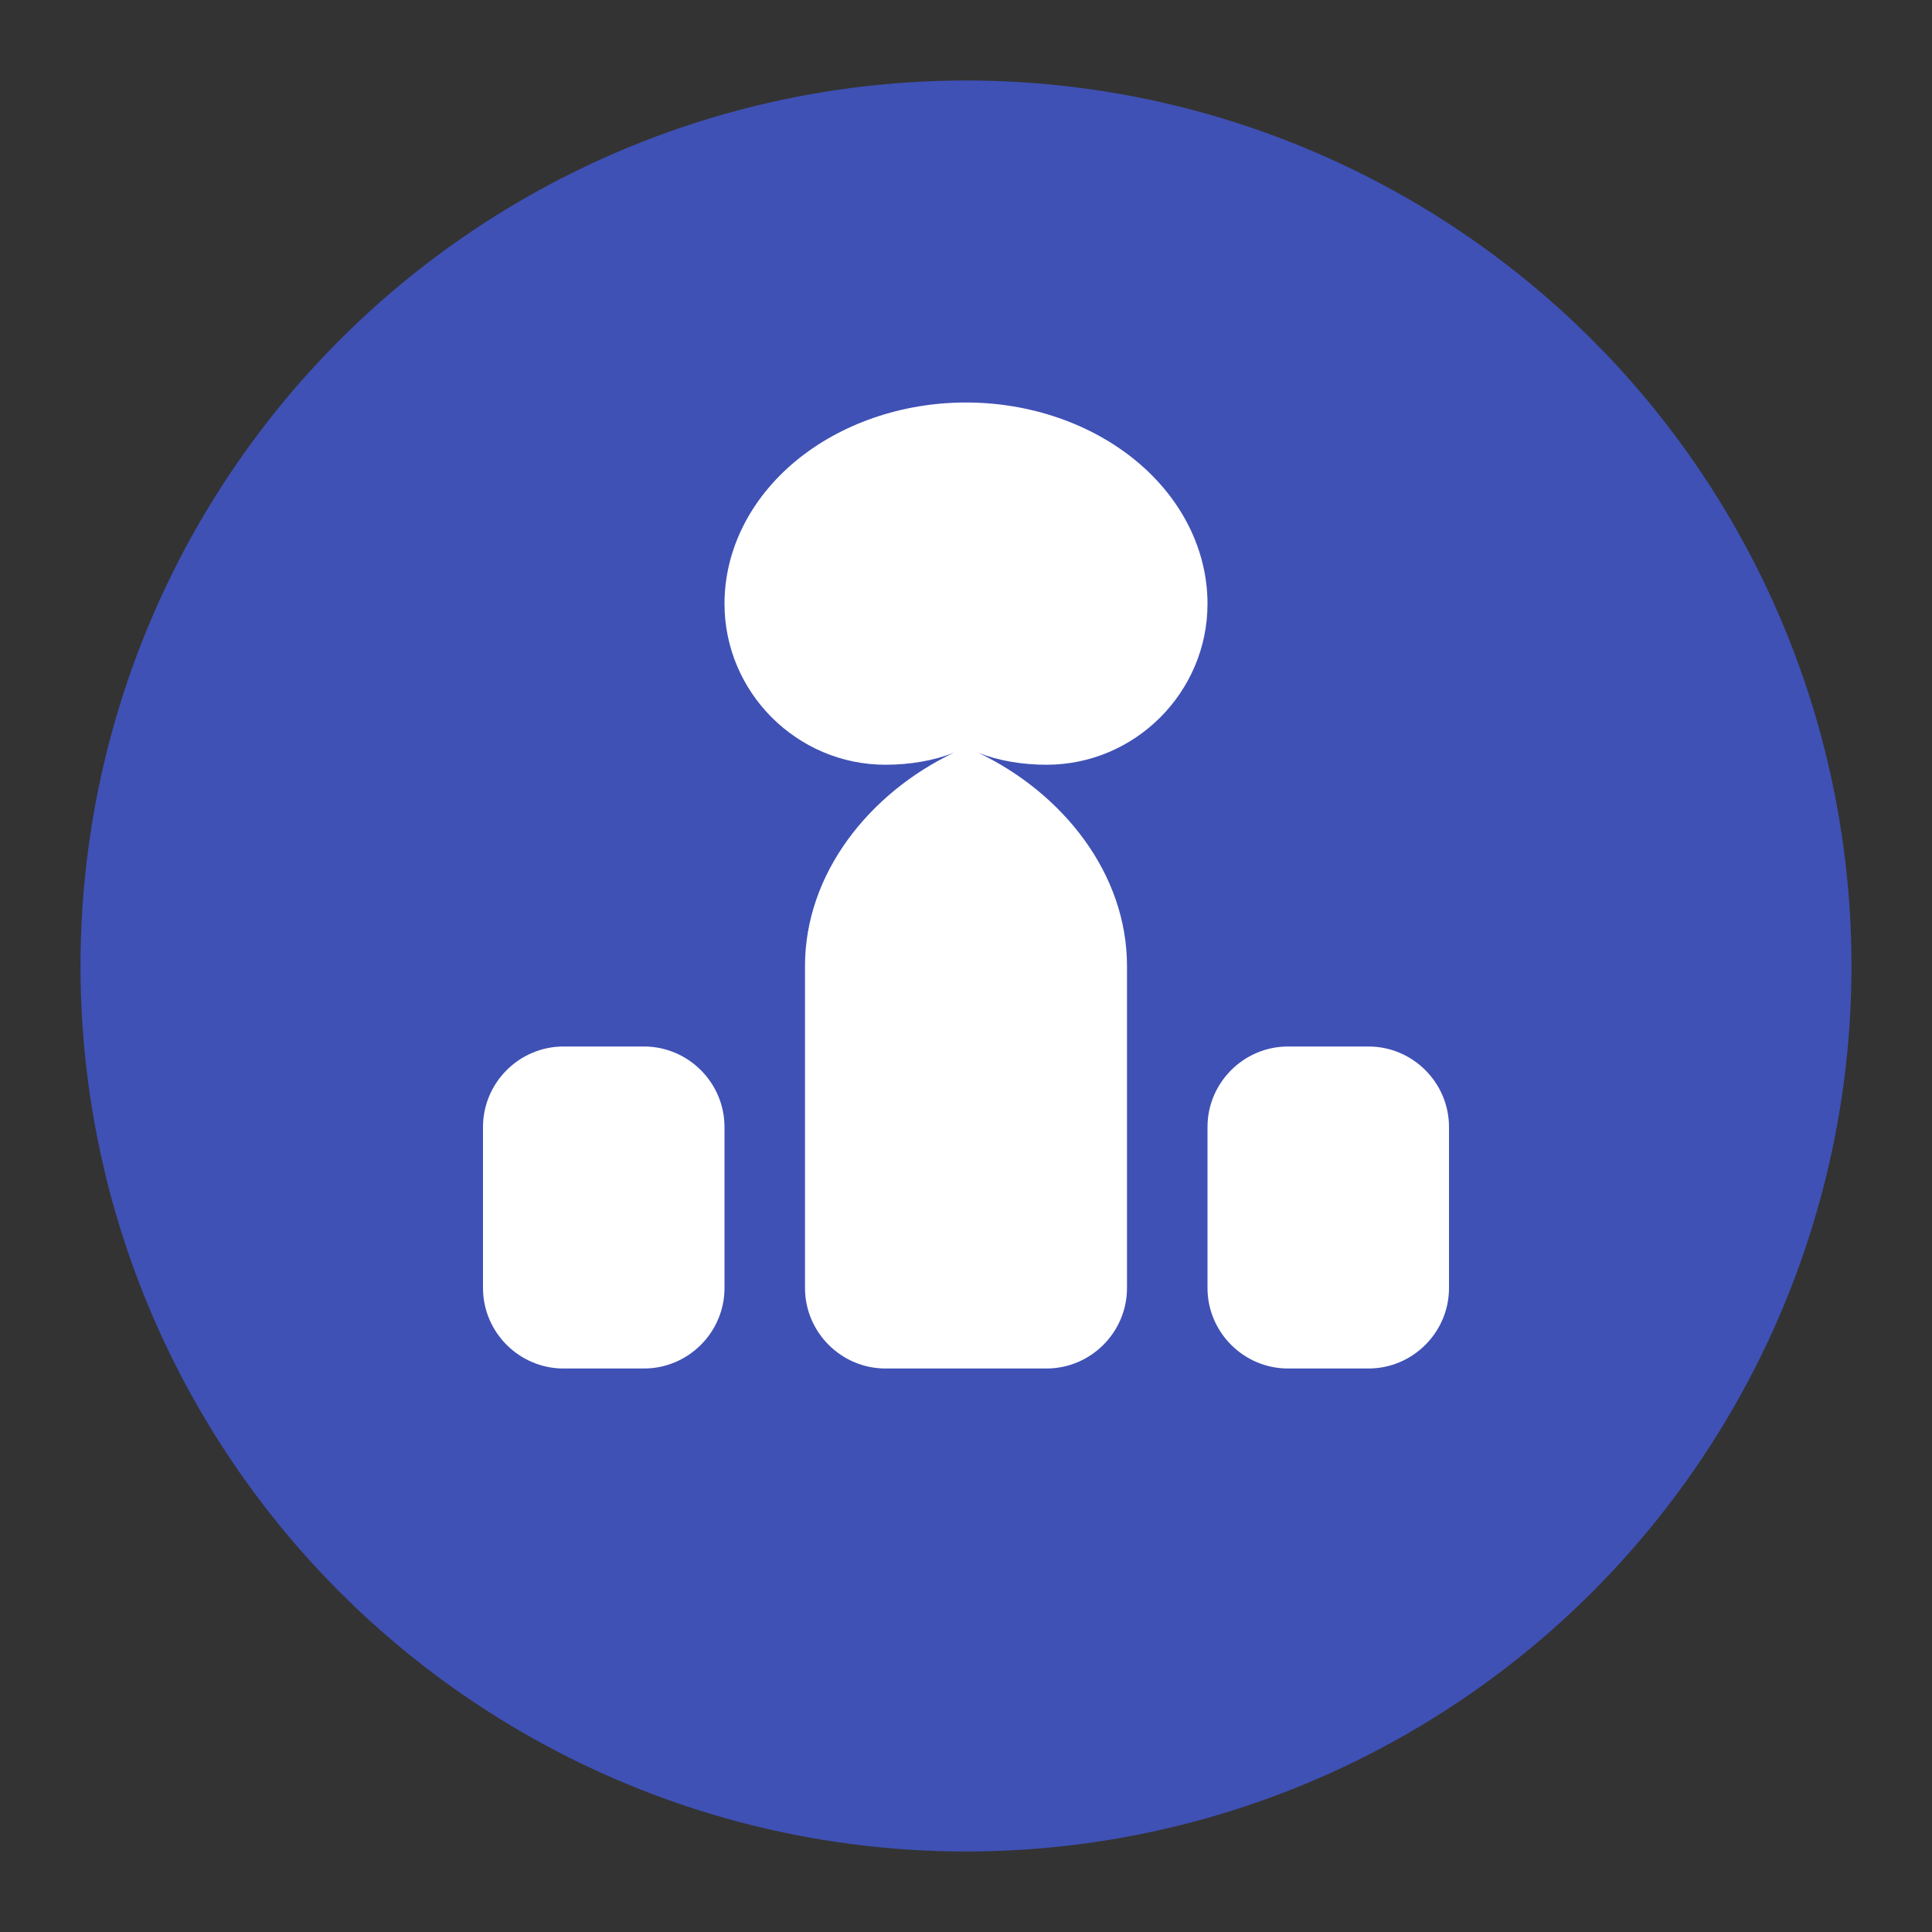
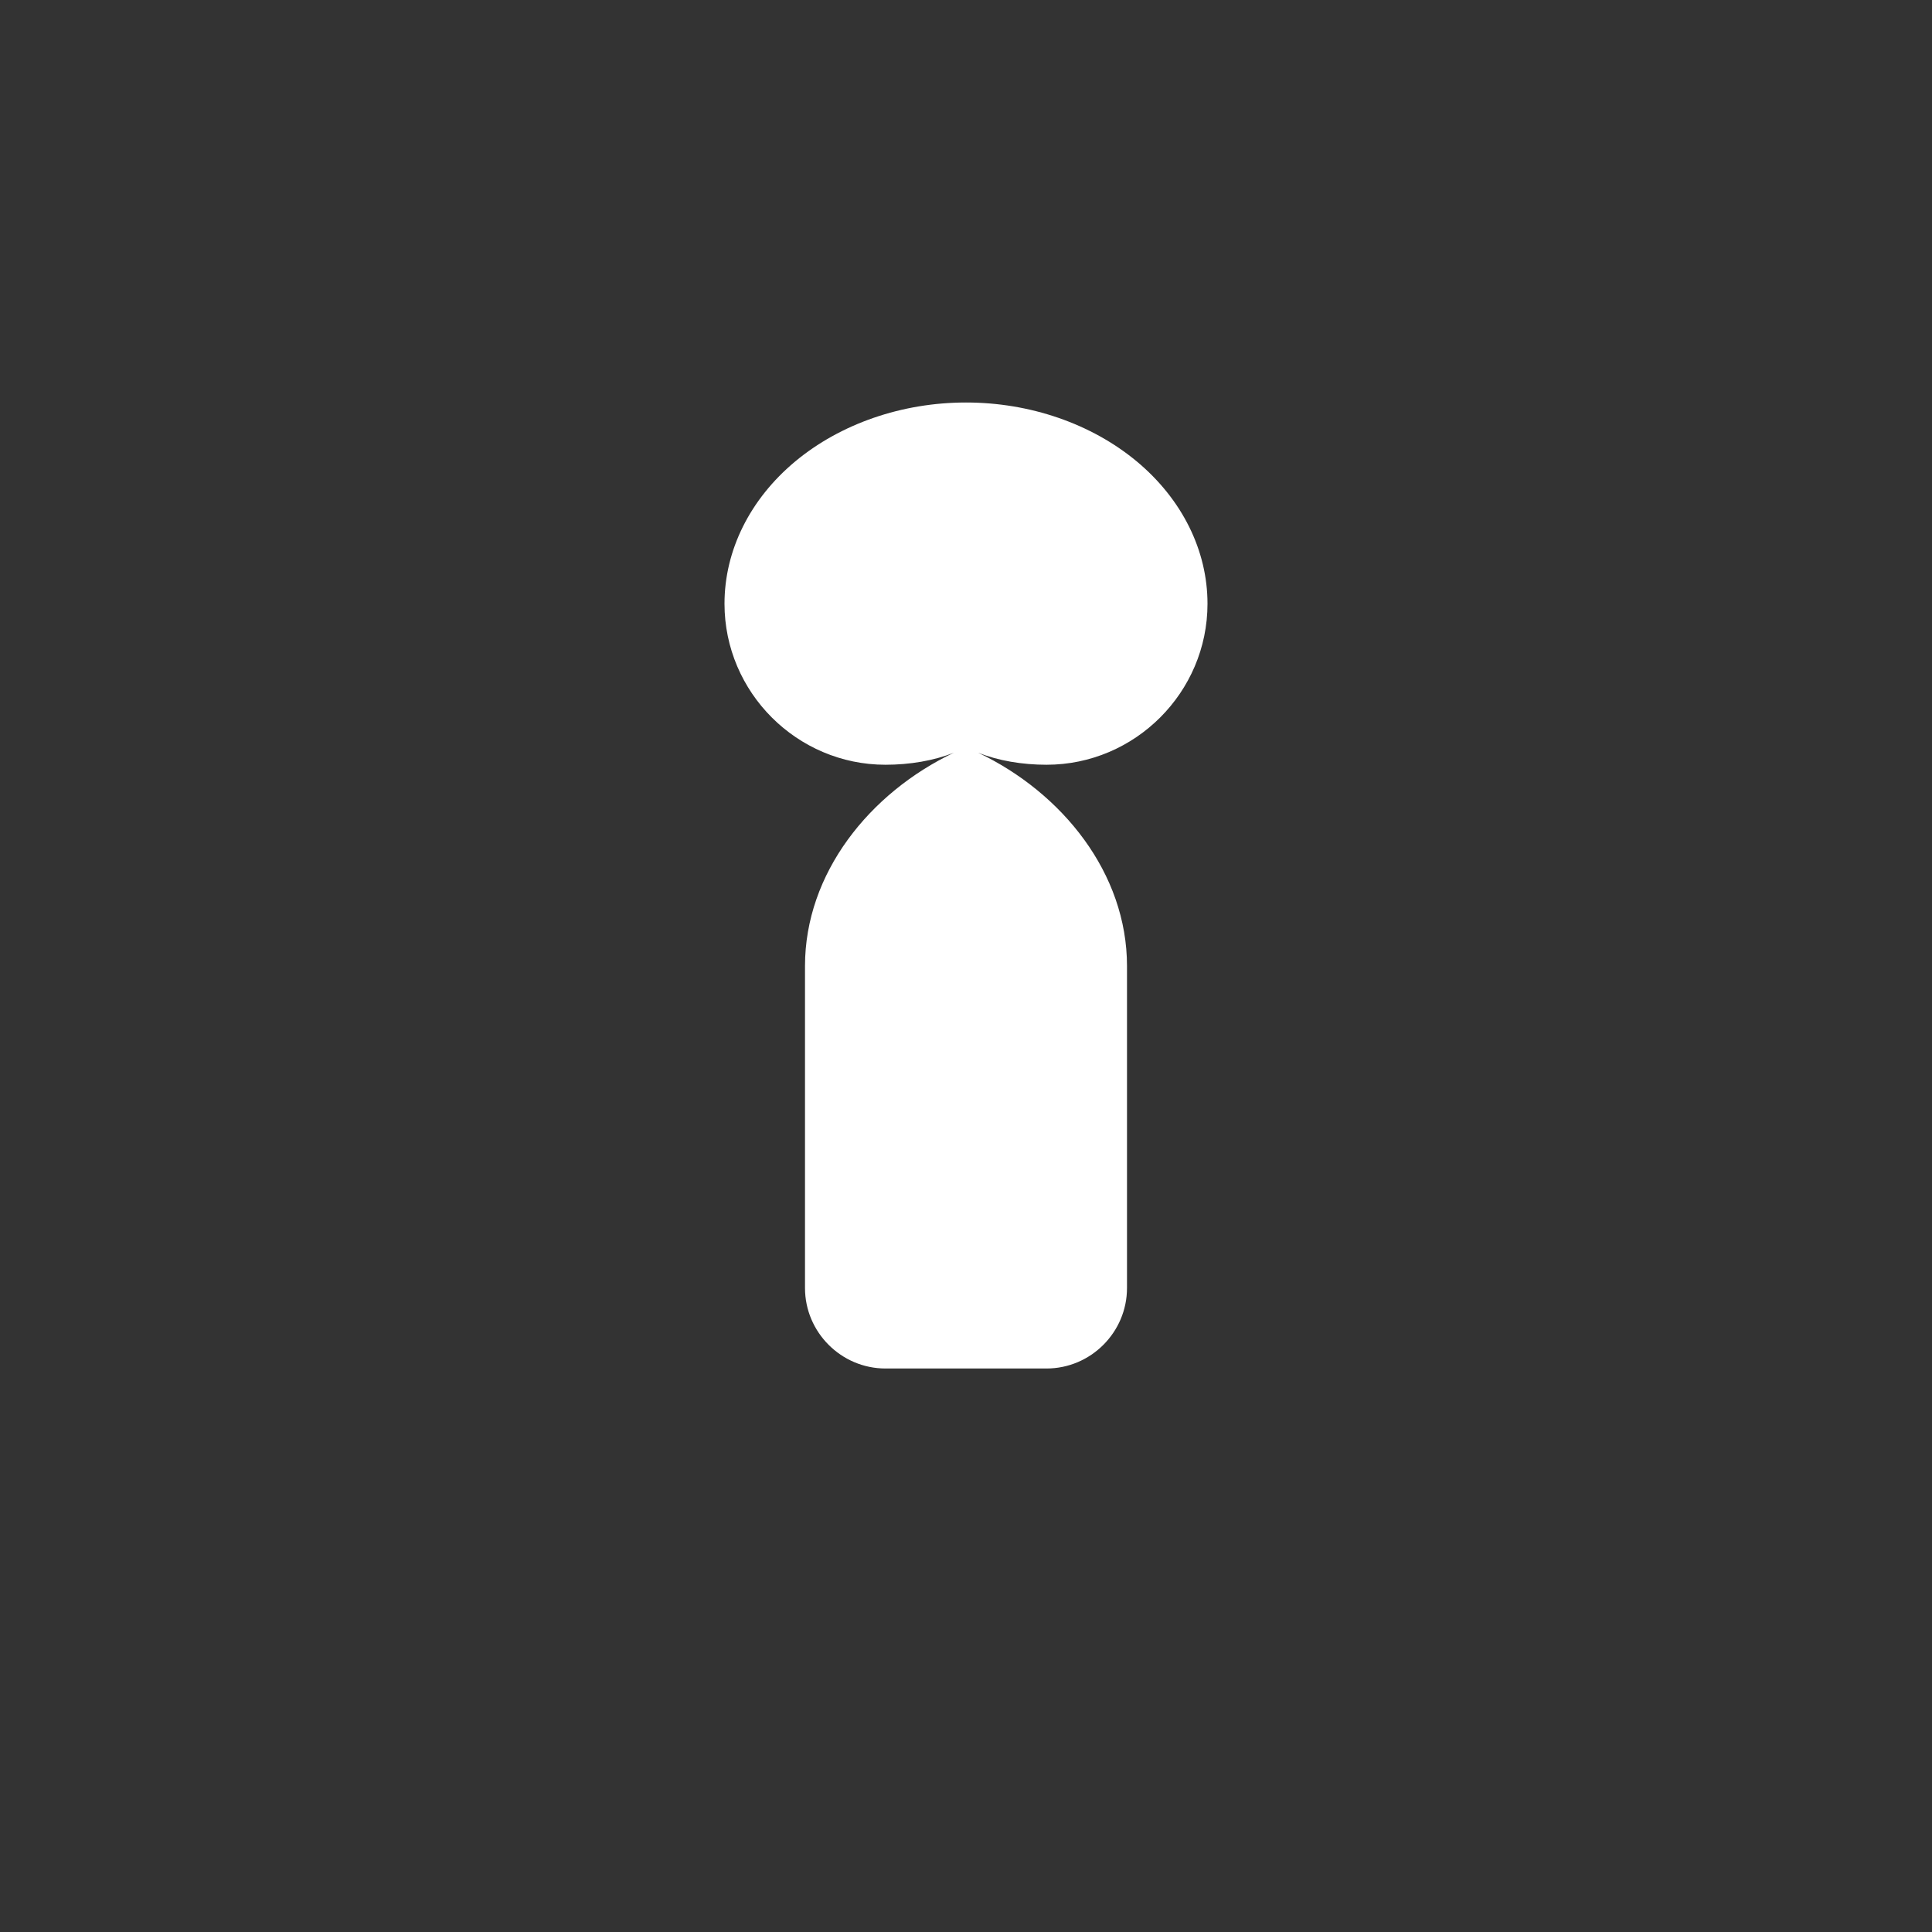
<svg xmlns="http://www.w3.org/2000/svg" width="48" height="48" viewBox="0 0 48 48" fill="none">
  <rect x="0" y="0" width="48" height="48" fill="#333333" stroke="none" />
-   <circle cx="24" cy="24" r="22" fill="#3F51B5" />
  <path d="M24 10C22.409 10 20.883 10.528 19.757 11.464C18.632 12.402 18 13.674 18 15C18 17.2 19.8 19 22 19C22.6 19 23.2 18.9 23.7 18.7C21.6 19.7 20 21.7 20 24V32C20 33.1 20.9 34 22 34H26C27.1 34 28 33.1 28 32V24C28 21.7 26.4 19.7 24.3 18.7C24.8 18.9 25.4 19 26 19C28.2 19 30 17.2 30 15C30 13.674 29.368 12.402 28.243 11.464C27.117 10.528 25.591 10 24 10Z" fill="white" />
-   <path d="M14 26C12.9 26 12 26.9 12 28V32C12 33.1 12.9 34 14 34H16C17.1 34 18 33.1 18 32V28C18 26.9 17.1 26 16 26H14Z" fill="white" />
-   <path d="M32 26C30.9 26 30 26.9 30 28V32C30 33.1 30.9 34 32 34H34C35.1 34 36 33.1 36 32V28C36 26.9 35.1 26 34 26H32Z" fill="white" />
</svg>